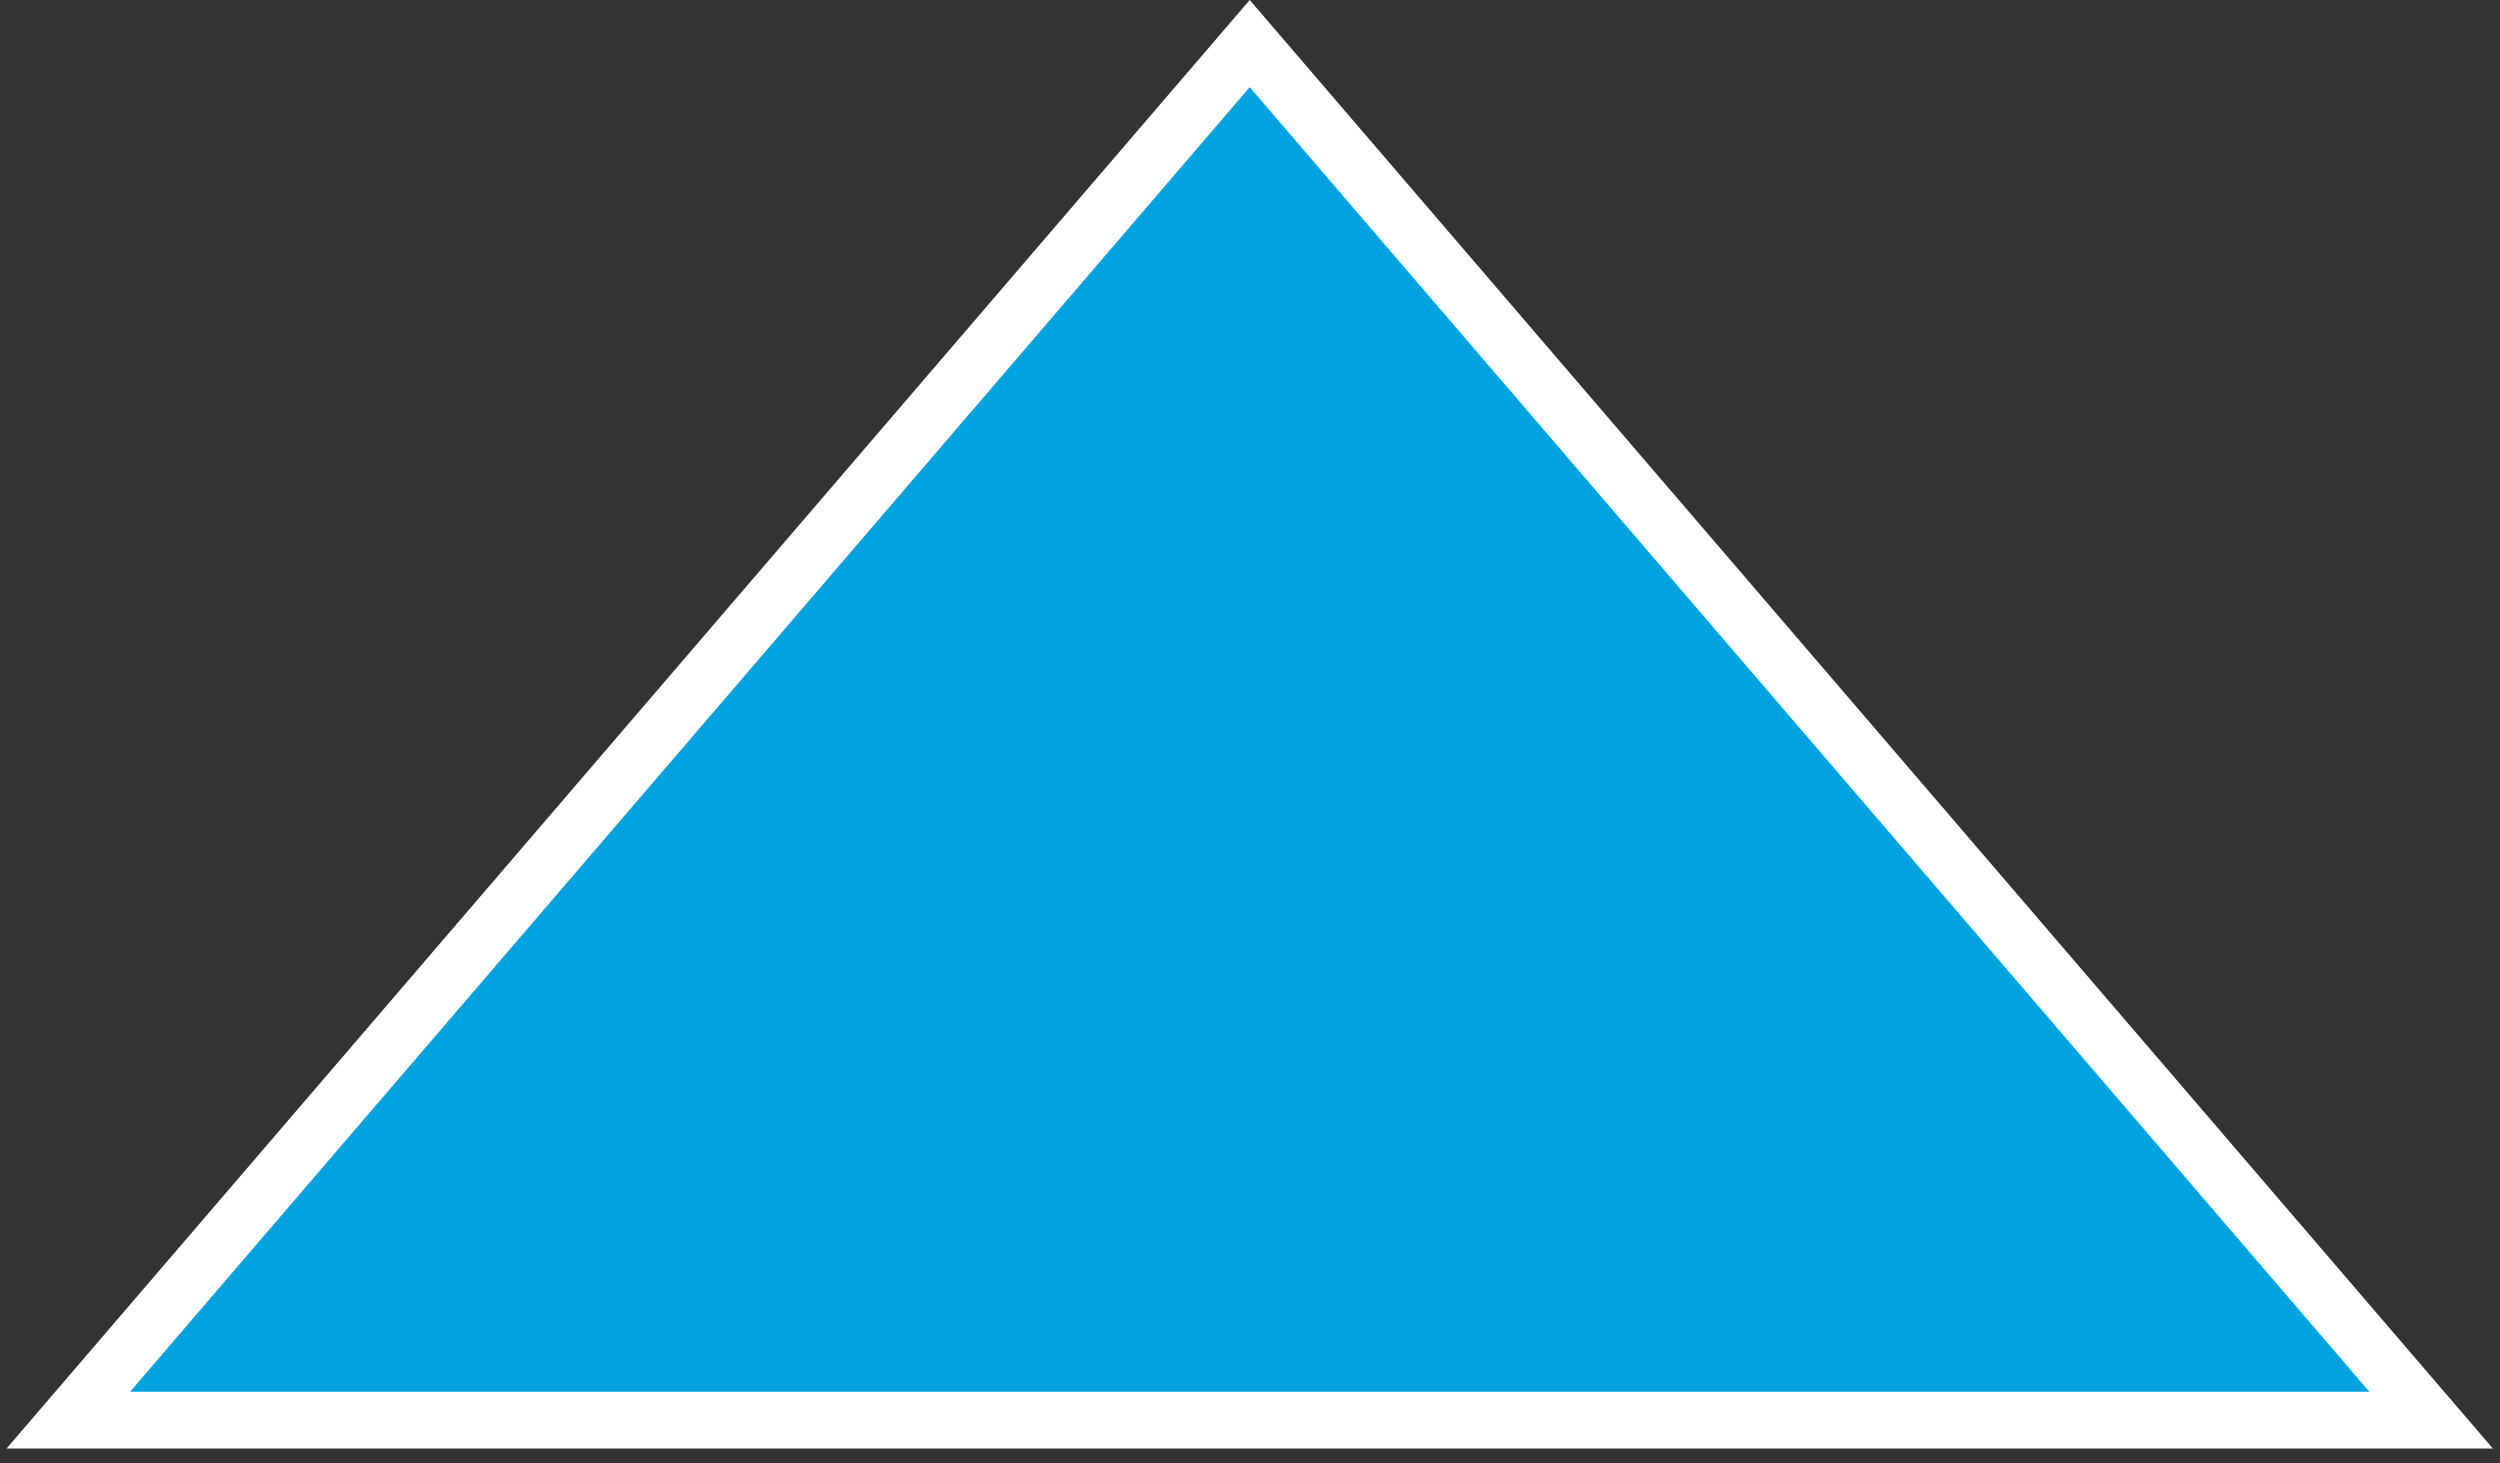
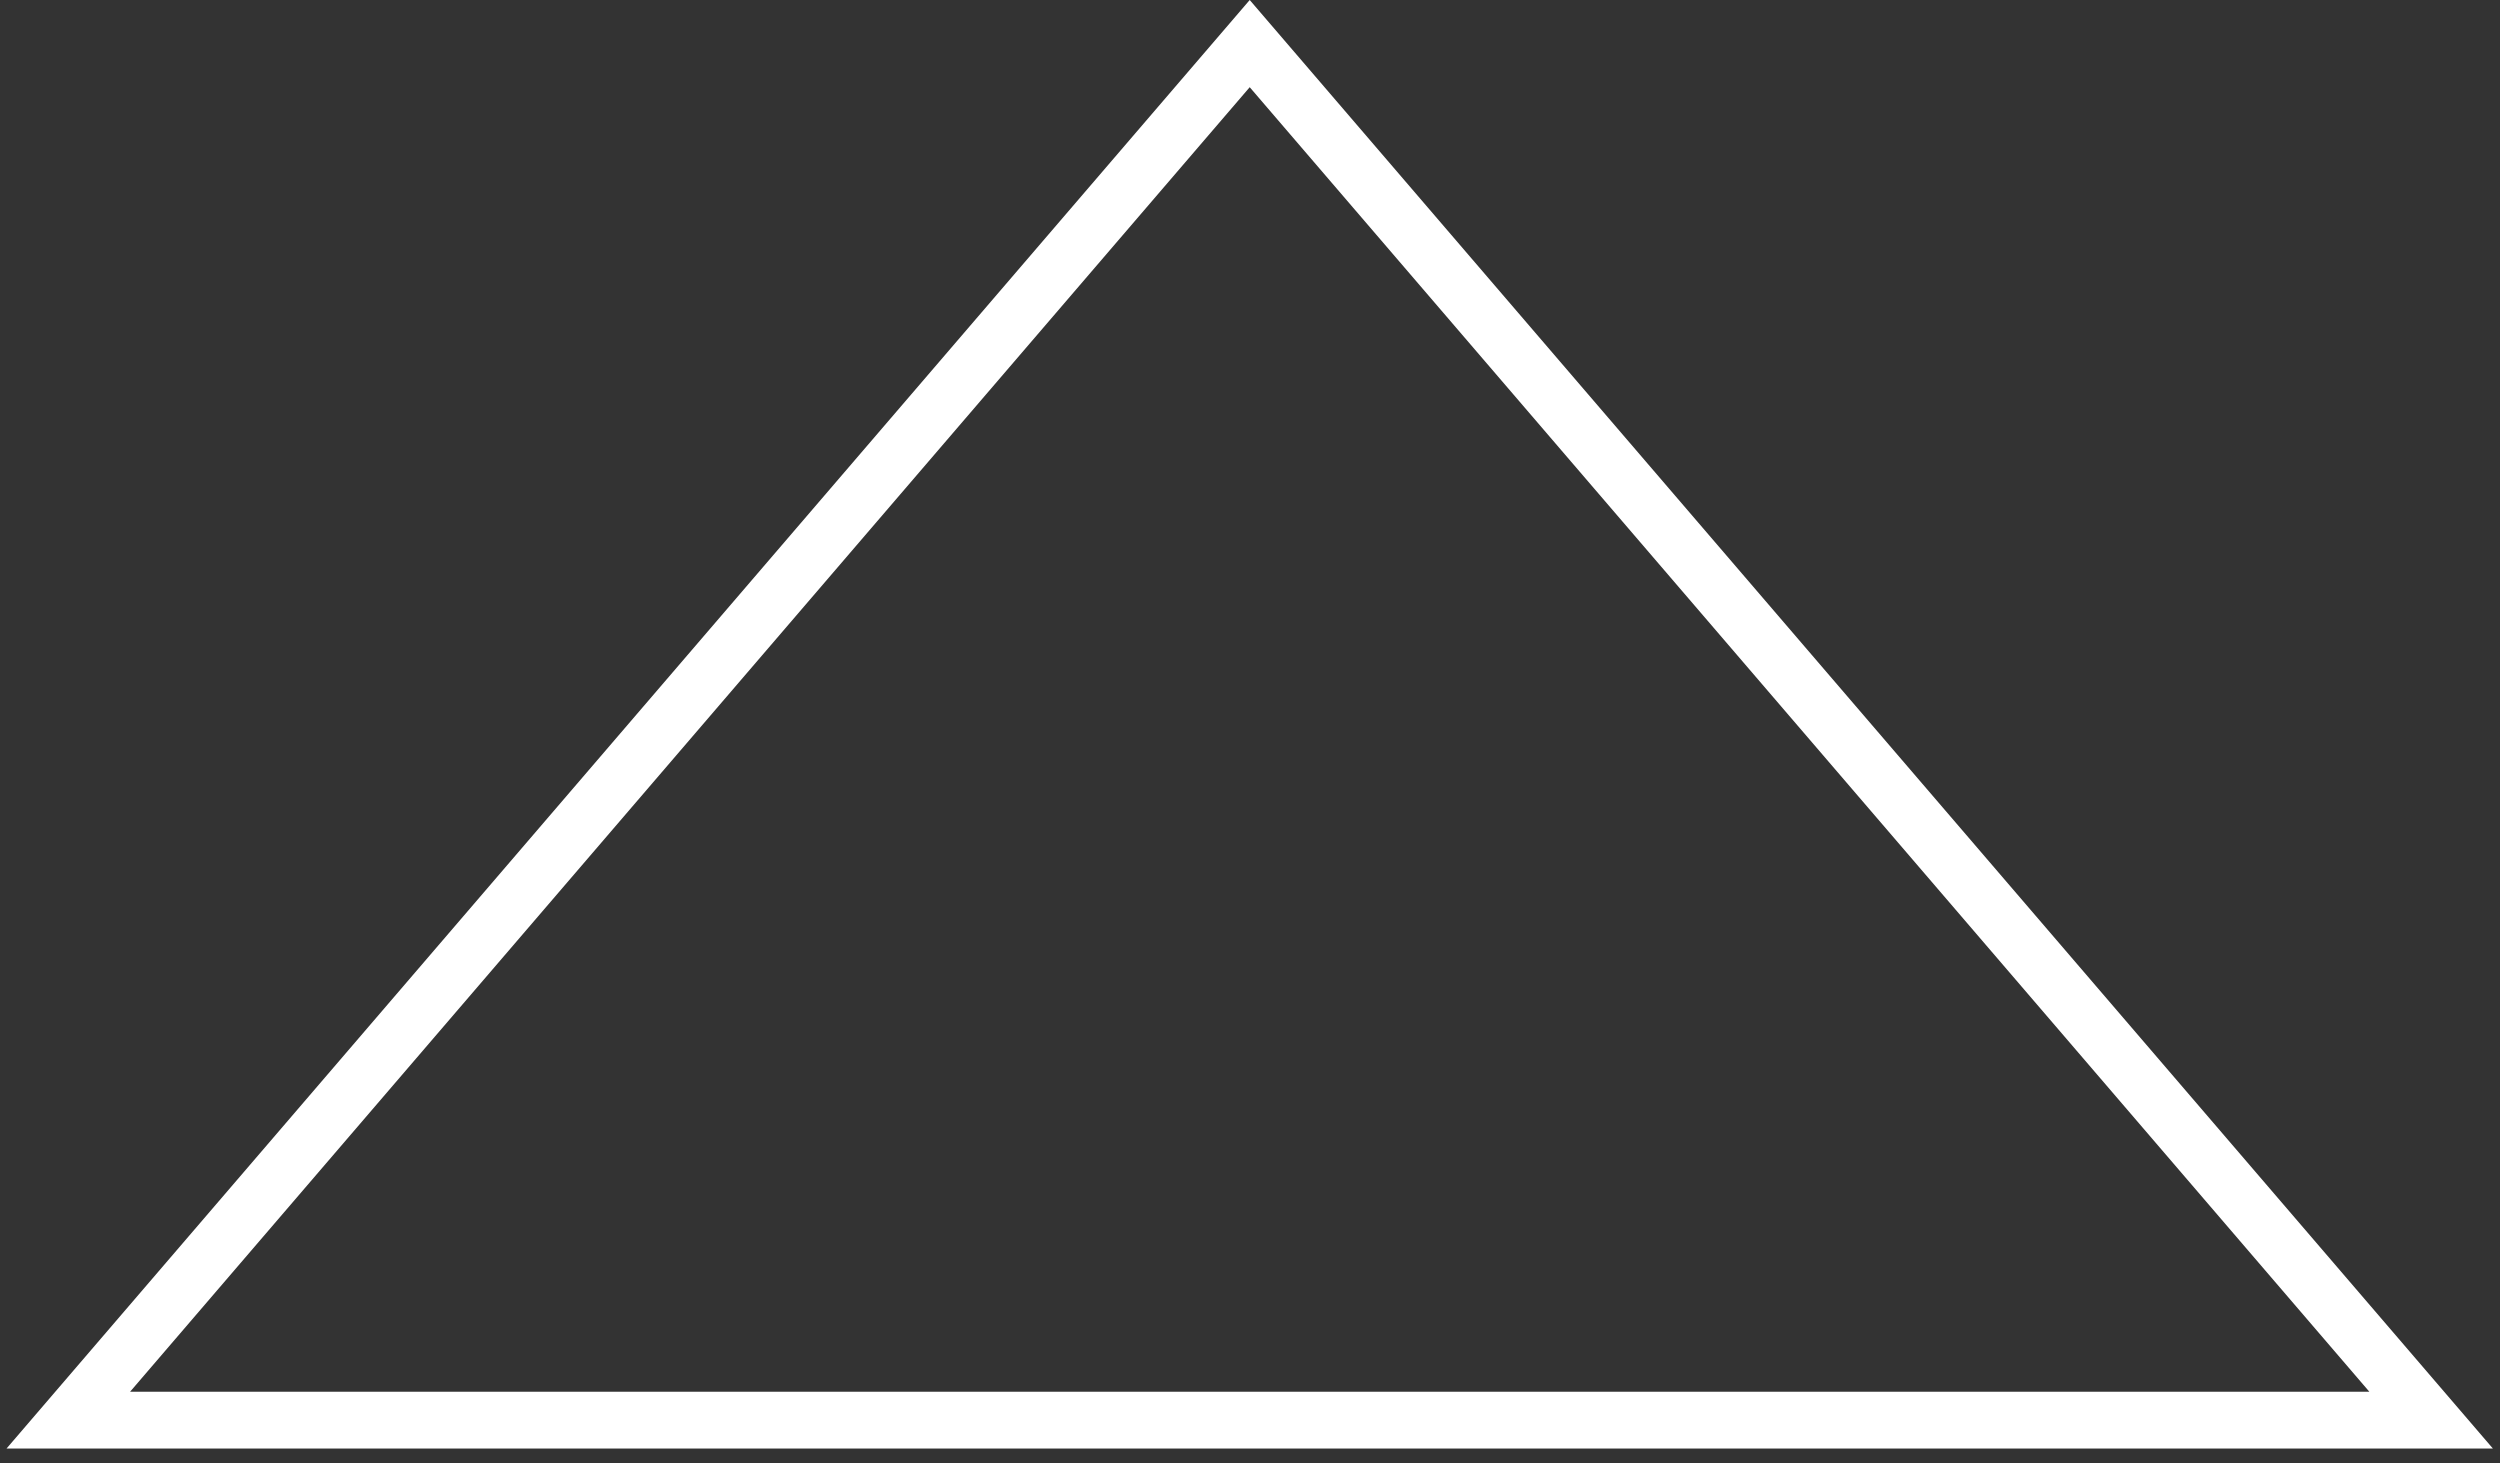
<svg xmlns="http://www.w3.org/2000/svg" id="レイヤー_1" data-name="レイヤー 1" width="88.02" height="51.52" viewBox="0 0 88.02 51.52">
  <rect x="0" y="0" width="88.02" height="51.52" fill="#333333" stroke="none" />
  <defs>
    <style>.cls-1{fill:#00a3df;}.cls-2{fill:#fff;}</style>
  </defs>
  <title>icon-arrow_top</title>
-   <polygon class="cls-1" points="2.41 50 44 1.53 85.59 50 2.41 50" />
  <path class="cls-2" d="M44,3.07,83.42,49H4.58L44,3.07M44,0,.23,51H87.77L44,0Z" />
</svg>